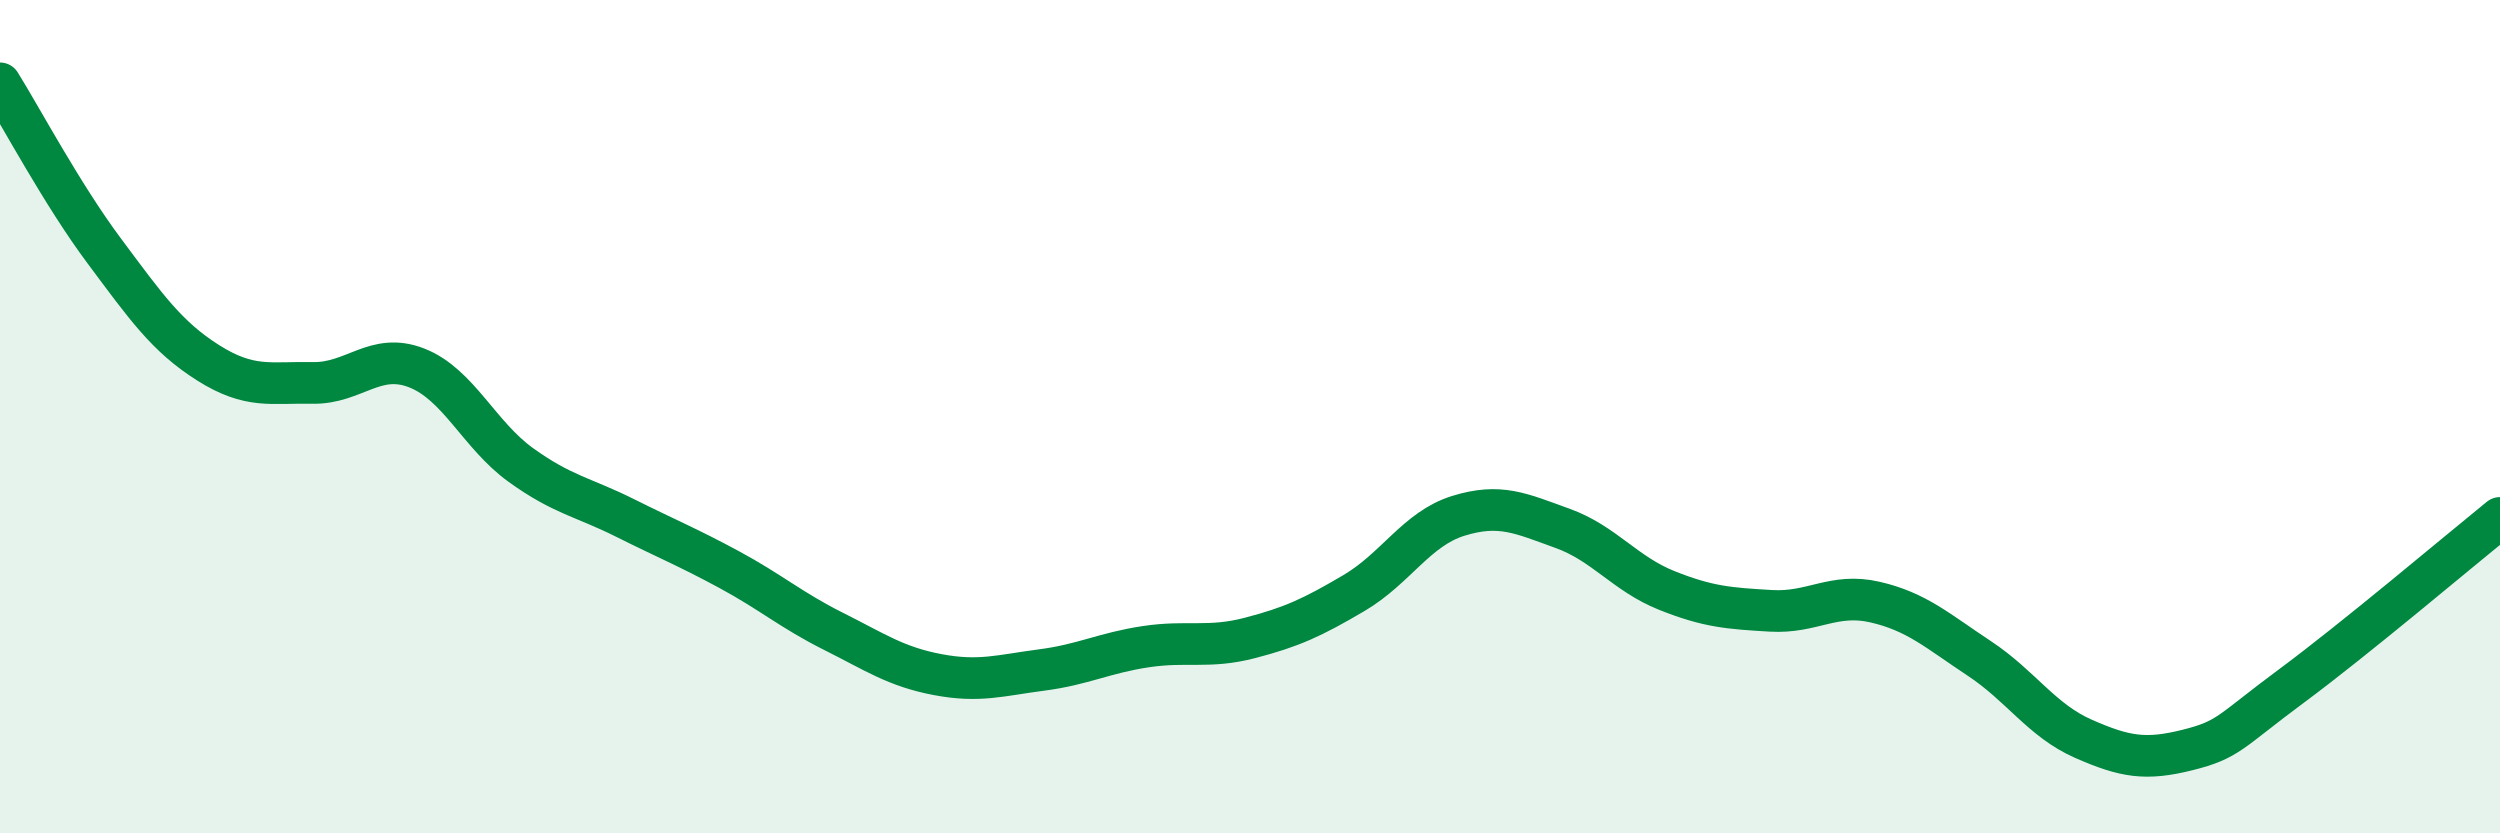
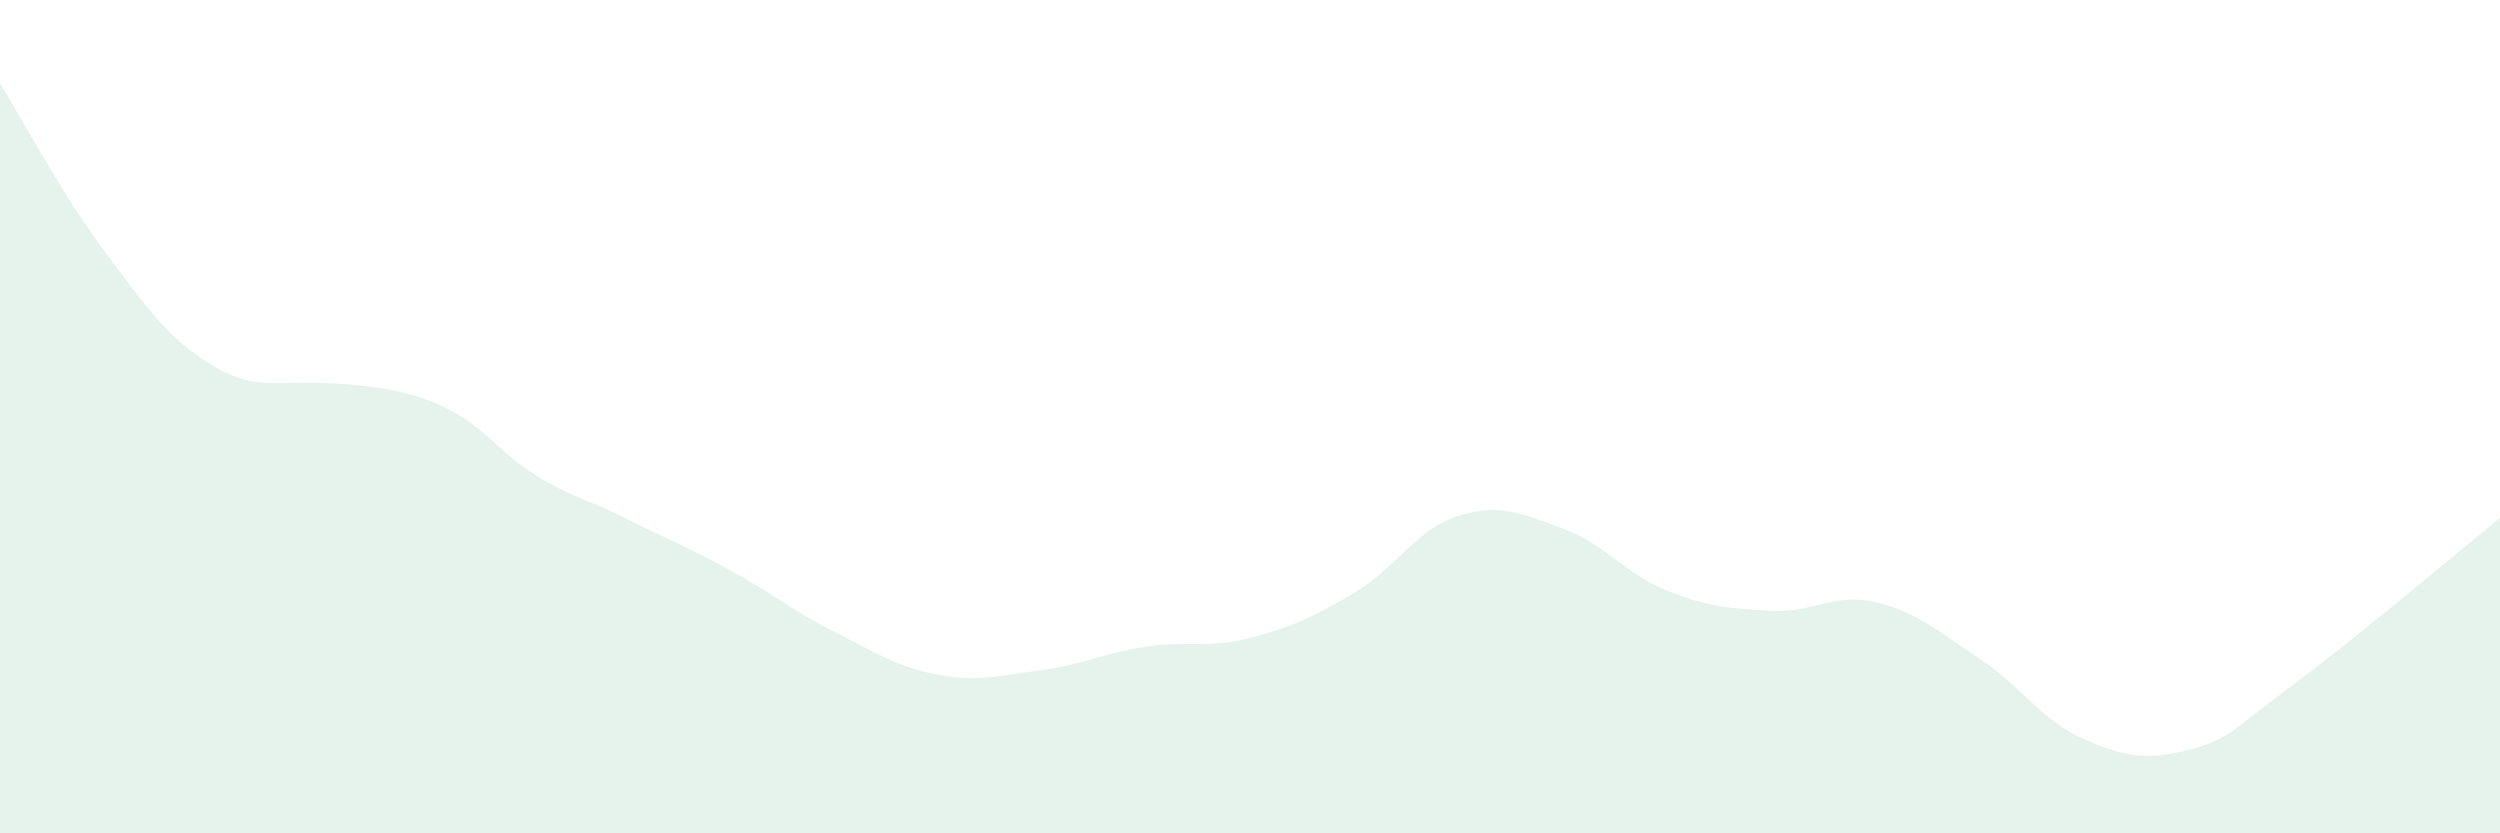
<svg xmlns="http://www.w3.org/2000/svg" width="60" height="20" viewBox="0 0 60 20">
-   <path d="M 0,2 C 0.5,2.8 1.5,4.68 2.5,6.02 C 3.5,7.36 4,8.08 5,8.71 C 6,9.34 6.5,9.17 7.5,9.19 C 8.5,9.21 9,8.44 10,8.83 C 11,9.22 11.5,10.44 12.5,11.16 C 13.5,11.88 14,11.93 15,12.43 C 16,12.93 16.5,13.13 17.5,13.67 C 18.5,14.21 19,14.65 20,15.15 C 21,15.65 21.5,16 22.5,16.19 C 23.5,16.38 24,16.21 25,16.08 C 26,15.95 26.5,15.67 27.5,15.52 C 28.5,15.37 29,15.57 30,15.31 C 31,15.05 31.5,14.82 32.5,14.23 C 33.5,13.64 34,12.69 35,12.38 C 36,12.07 36.5,12.32 37.5,12.68 C 38.5,13.04 39,13.77 40,14.17 C 41,14.57 41.5,14.6 42.5,14.66 C 43.5,14.72 44,14.22 45,14.45 C 46,14.68 46.5,15.14 47.5,15.8 C 48.5,16.46 49,17.29 50,17.73 C 51,18.17 51.5,18.25 52.5,18 C 53.5,17.75 53.5,17.57 55,16.46 C 56.5,15.35 59,13.24 60,12.43L60 20L0 20Z" fill="#008740" opacity="0.1" stroke-linecap="round" stroke-linejoin="round" />
-   <path d="M 0,2 C 0.5,2.8 1.5,4.68 2.5,6.02 C 3.5,7.36 4,8.08 5,8.71 C 6,9.34 6.5,9.17 7.5,9.19 C 8.5,9.21 9,8.44 10,8.83 C 11,9.22 11.5,10.44 12.5,11.16 C 13.5,11.88 14,11.93 15,12.43 C 16,12.93 16.5,13.13 17.5,13.67 C 18.5,14.21 19,14.65 20,15.15 C 21,15.65 21.5,16 22.5,16.19 C 23.5,16.38 24,16.21 25,16.08 C 26,15.95 26.5,15.67 27.5,15.52 C 28.5,15.37 29,15.57 30,15.31 C 31,15.05 31.5,14.82 32.5,14.23 C 33.5,13.64 34,12.69 35,12.38 C 36,12.07 36.5,12.32 37.5,12.68 C 38.5,13.04 39,13.77 40,14.17 C 41,14.57 41.5,14.6 42.5,14.66 C 43.5,14.72 44,14.22 45,14.45 C 46,14.68 46.5,15.14 47.5,15.8 C 48.5,16.46 49,17.29 50,17.73 C 51,18.17 51.5,18.25 52.5,18 C 53.5,17.75 53.5,17.57 55,16.46 C 56.5,15.35 59,13.24 60,12.43" stroke="#008740" stroke-width="1" fill="none" stroke-linecap="round" stroke-linejoin="round" />
+   <path d="M 0,2 C 0.5,2.8 1.5,4.68 2.5,6.02 C 3.5,7.36 4,8.08 5,8.71 C 6,9.34 6.5,9.17 7.5,9.19 C 11,9.22 11.5,10.44 12.5,11.16 C 13.5,11.88 14,11.93 15,12.43 C 16,12.93 16.5,13.13 17.5,13.67 C 18.5,14.21 19,14.65 20,15.15 C 21,15.65 21.5,16 22.5,16.19 C 23.5,16.38 24,16.21 25,16.08 C 26,15.95 26.5,15.67 27.5,15.52 C 28.5,15.37 29,15.57 30,15.31 C 31,15.05 31.5,14.82 32.5,14.23 C 33.5,13.64 34,12.69 35,12.38 C 36,12.07 36.5,12.32 37.5,12.68 C 38.5,13.04 39,13.77 40,14.17 C 41,14.57 41.5,14.6 42.5,14.66 C 43.5,14.72 44,14.22 45,14.45 C 46,14.68 46.5,15.14 47.5,15.8 C 48.5,16.46 49,17.29 50,17.73 C 51,18.17 51.5,18.25 52.5,18 C 53.5,17.75 53.5,17.57 55,16.46 C 56.5,15.35 59,13.24 60,12.43L60 20L0 20Z" fill="#008740" opacity="0.1" stroke-linecap="round" stroke-linejoin="round" />
</svg>